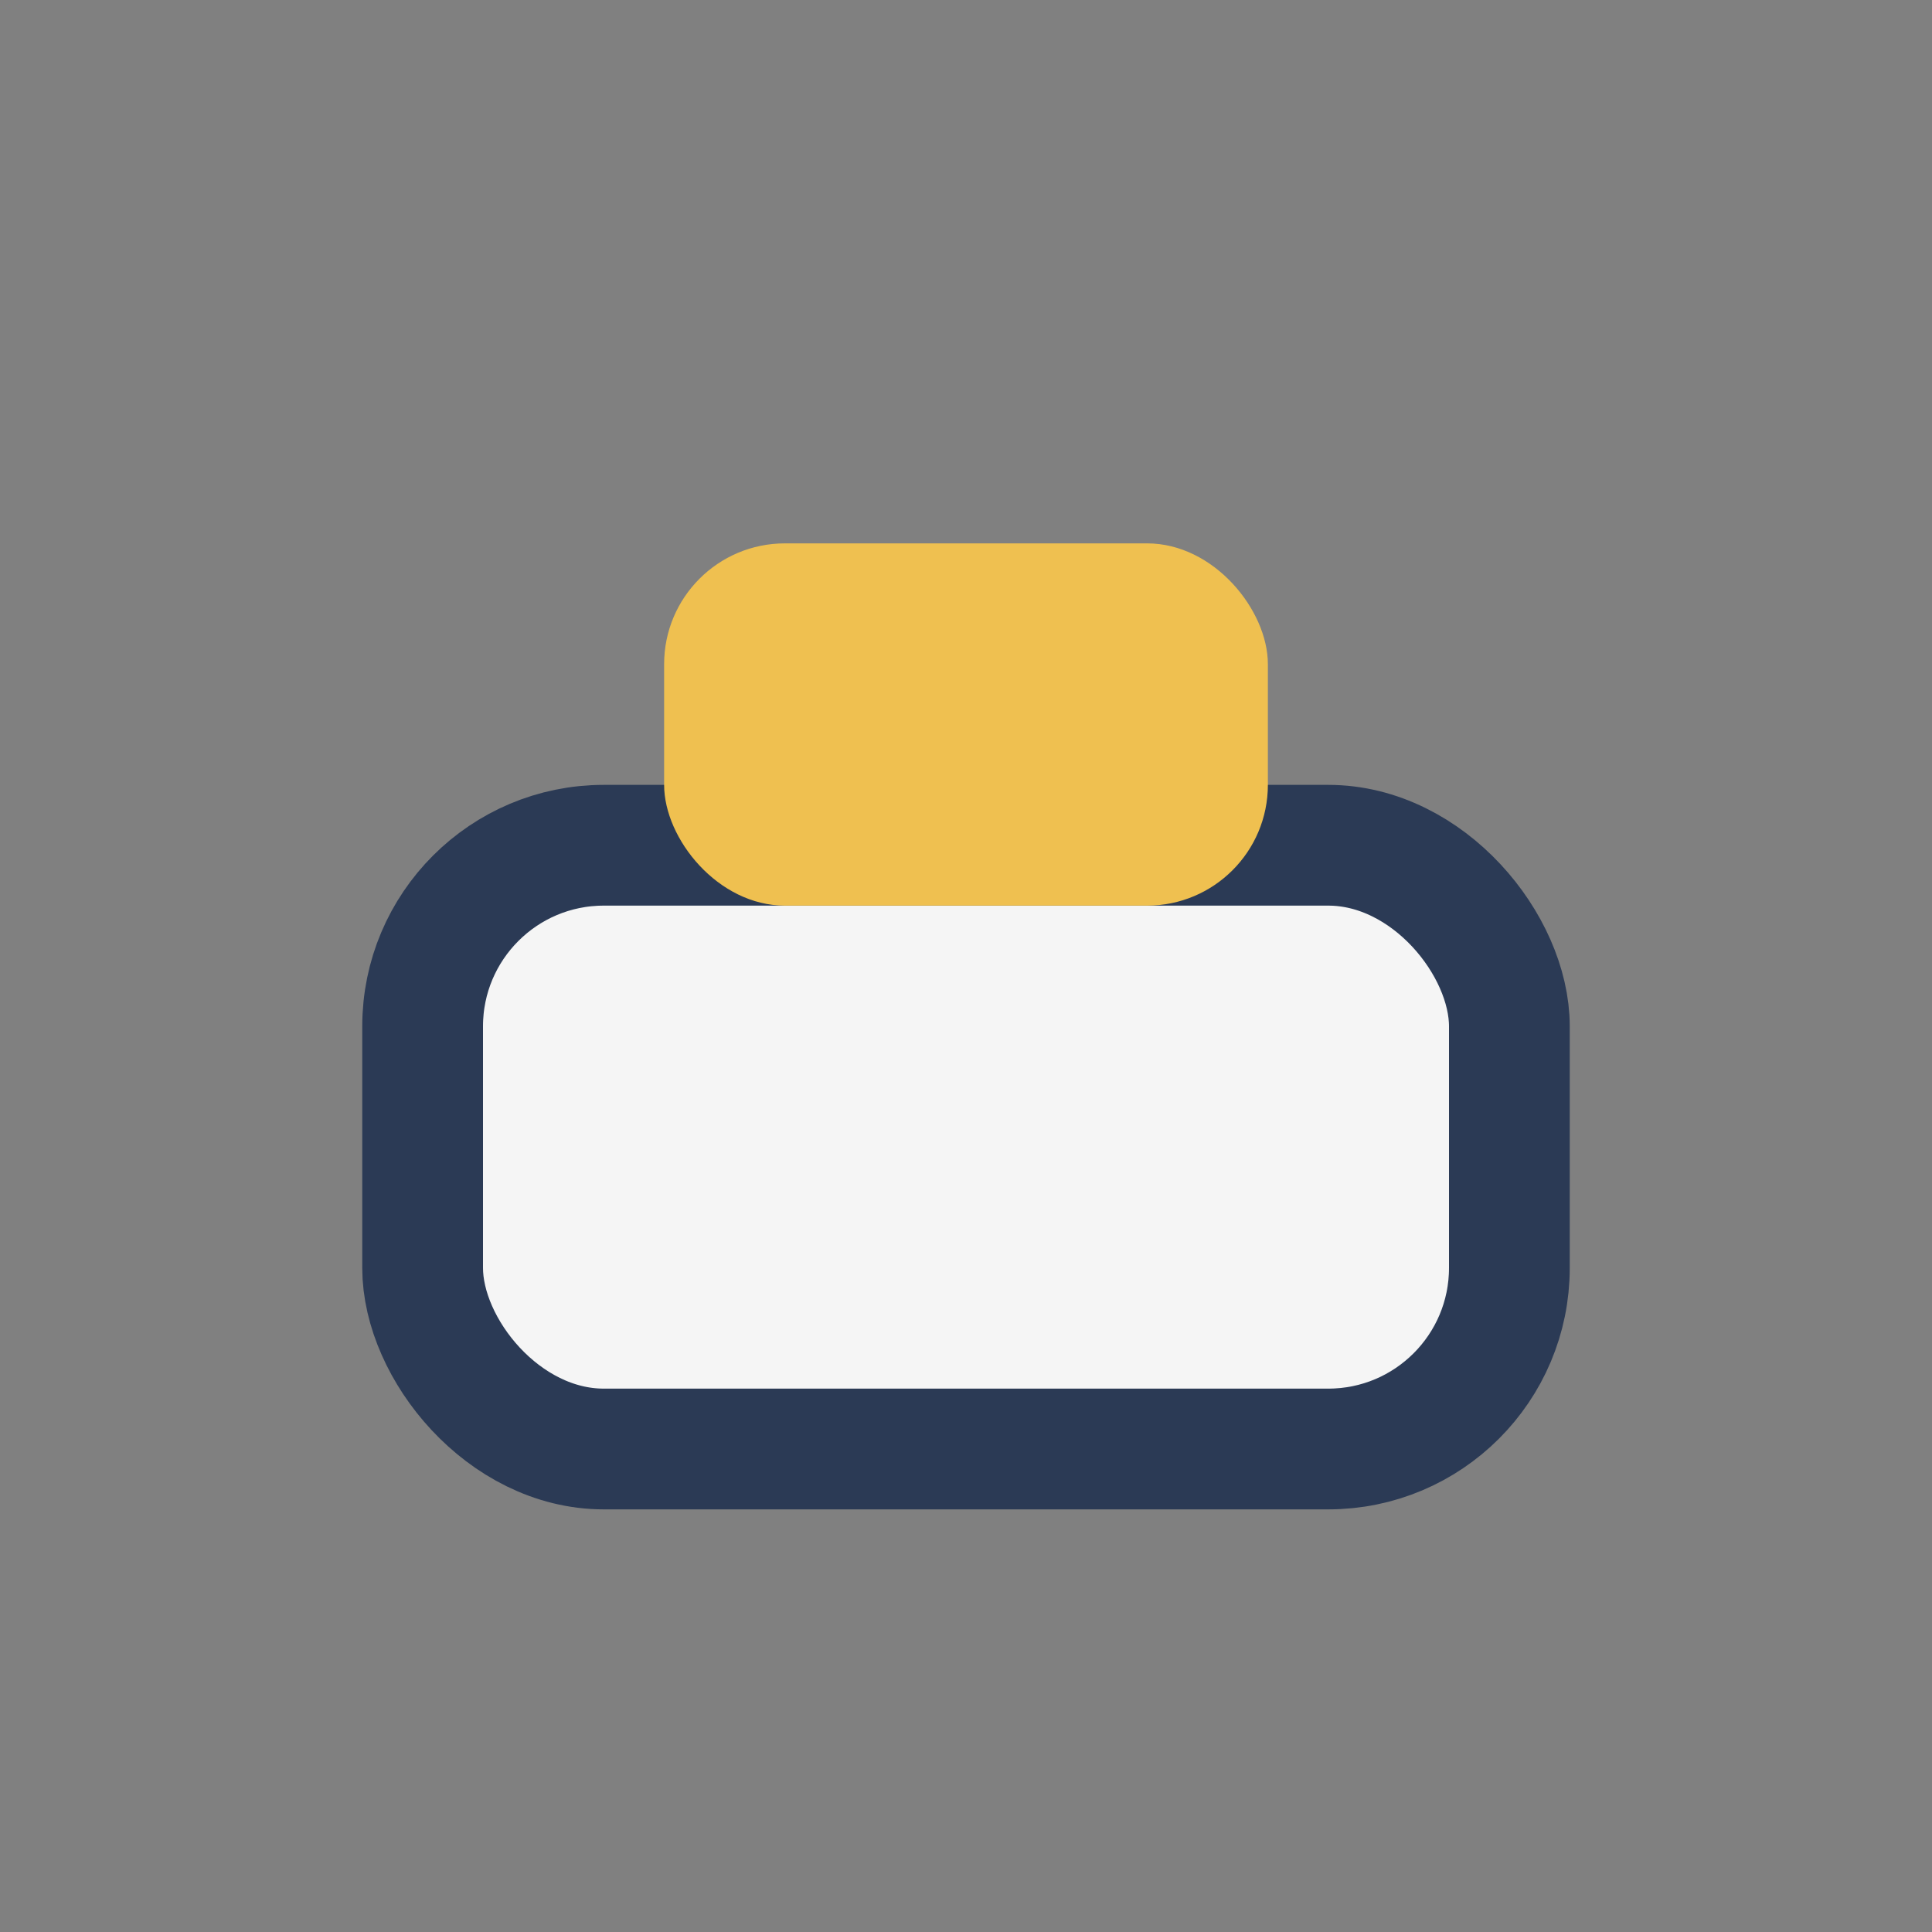
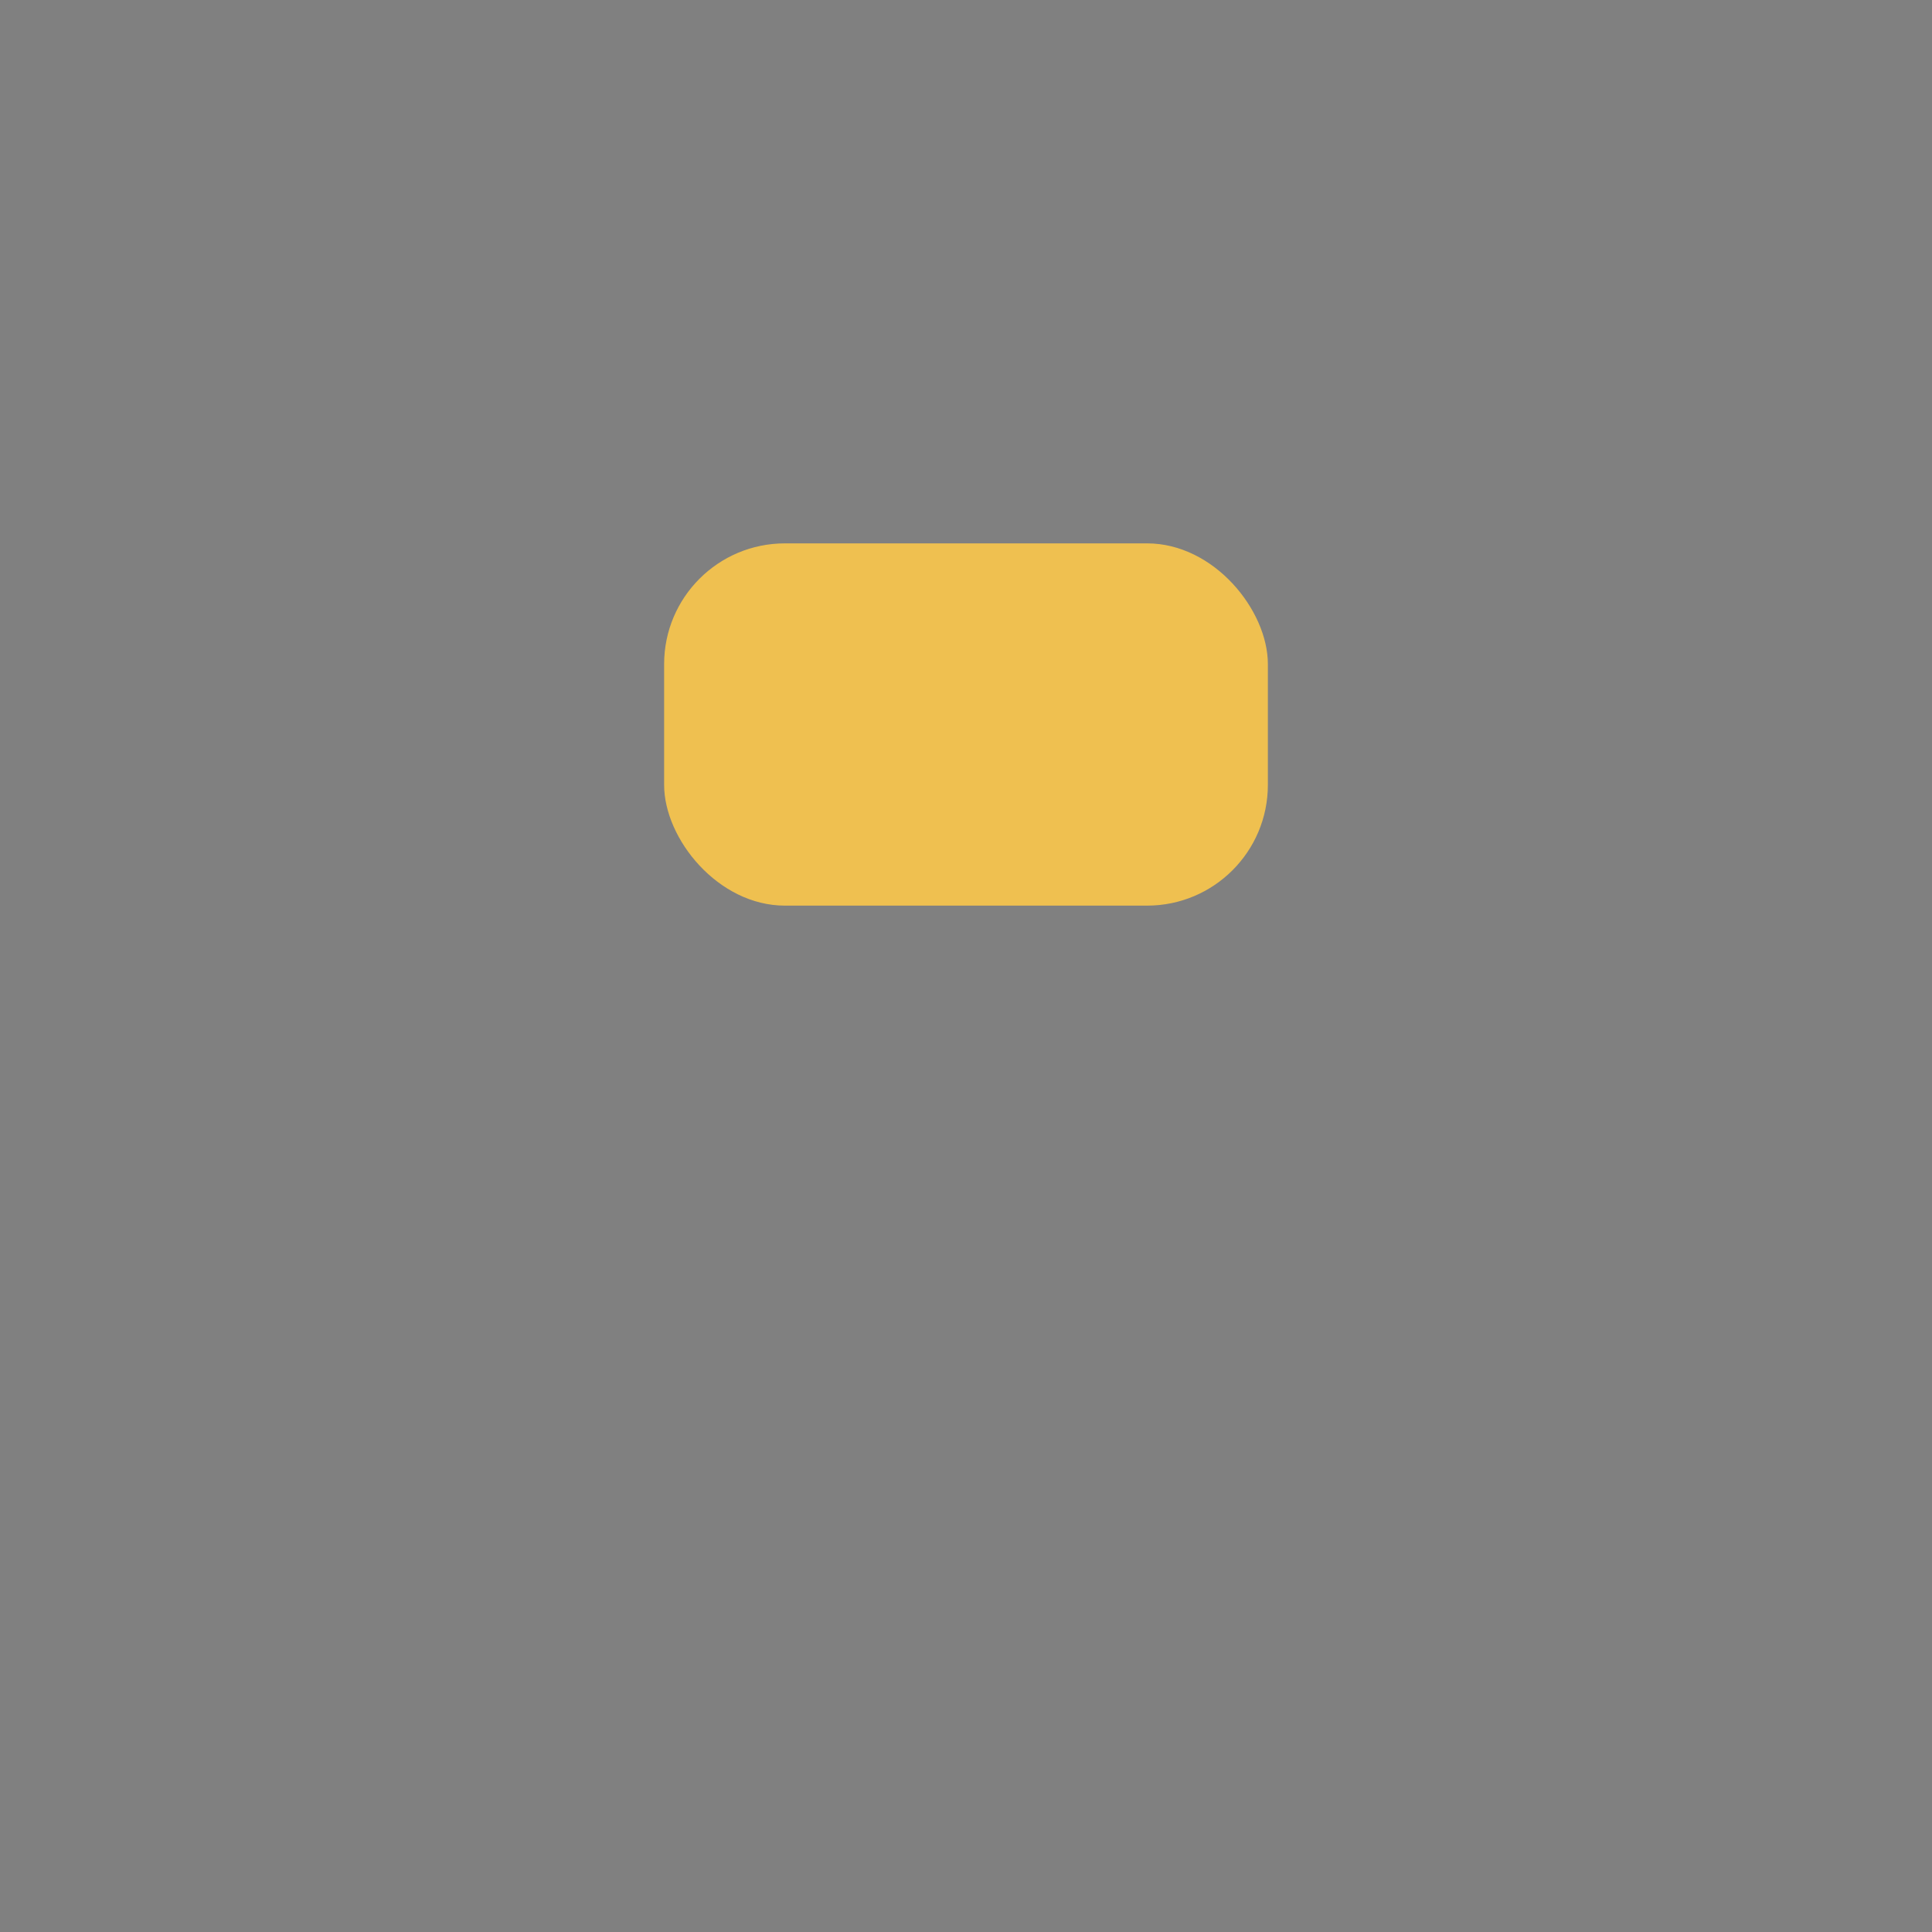
<svg xmlns="http://www.w3.org/2000/svg" width="32" height="32" viewBox="0 0 32 32">
  <rect x="0" y="0" width="32" height="32" fill="#808080" stroke="none" />
-   <rect x="7" y="14" width="18" height="10" rx="3" fill="#F5F5F5" stroke="#2B3A55" stroke-width="2" />
  <rect x="11" y="9" width="10" height="6" rx="2" fill="#EFC050" />
</svg>